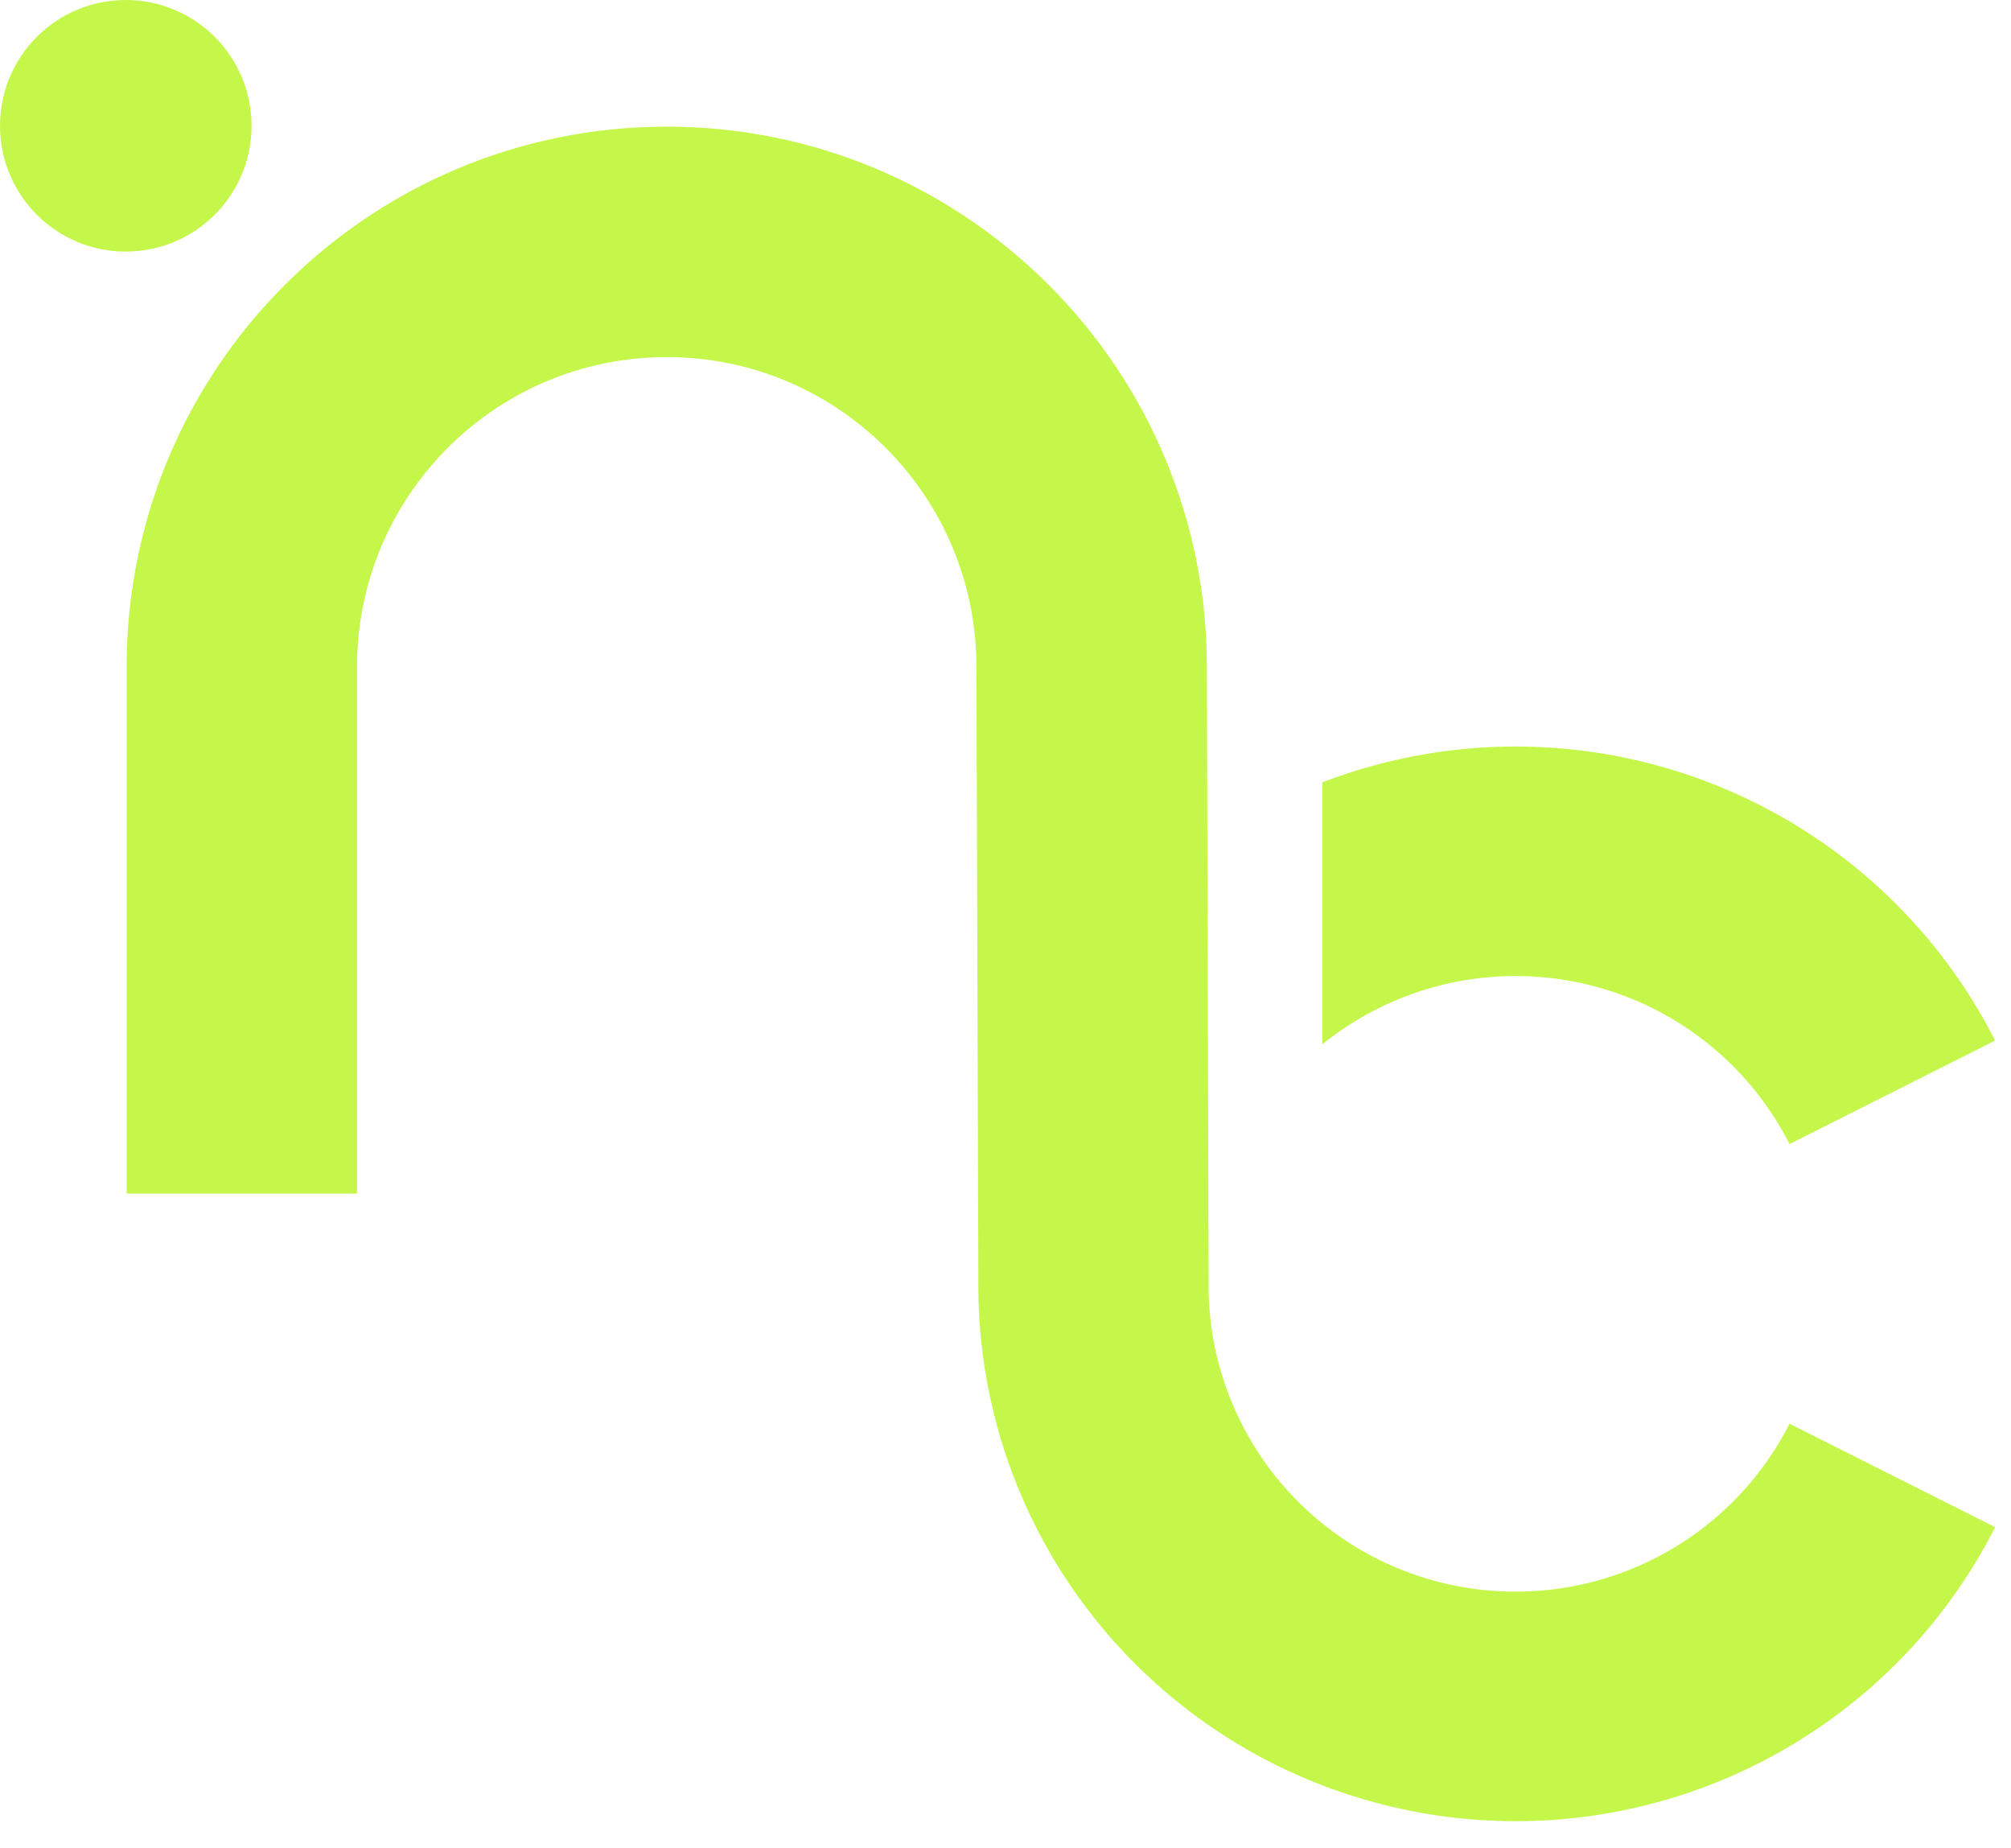
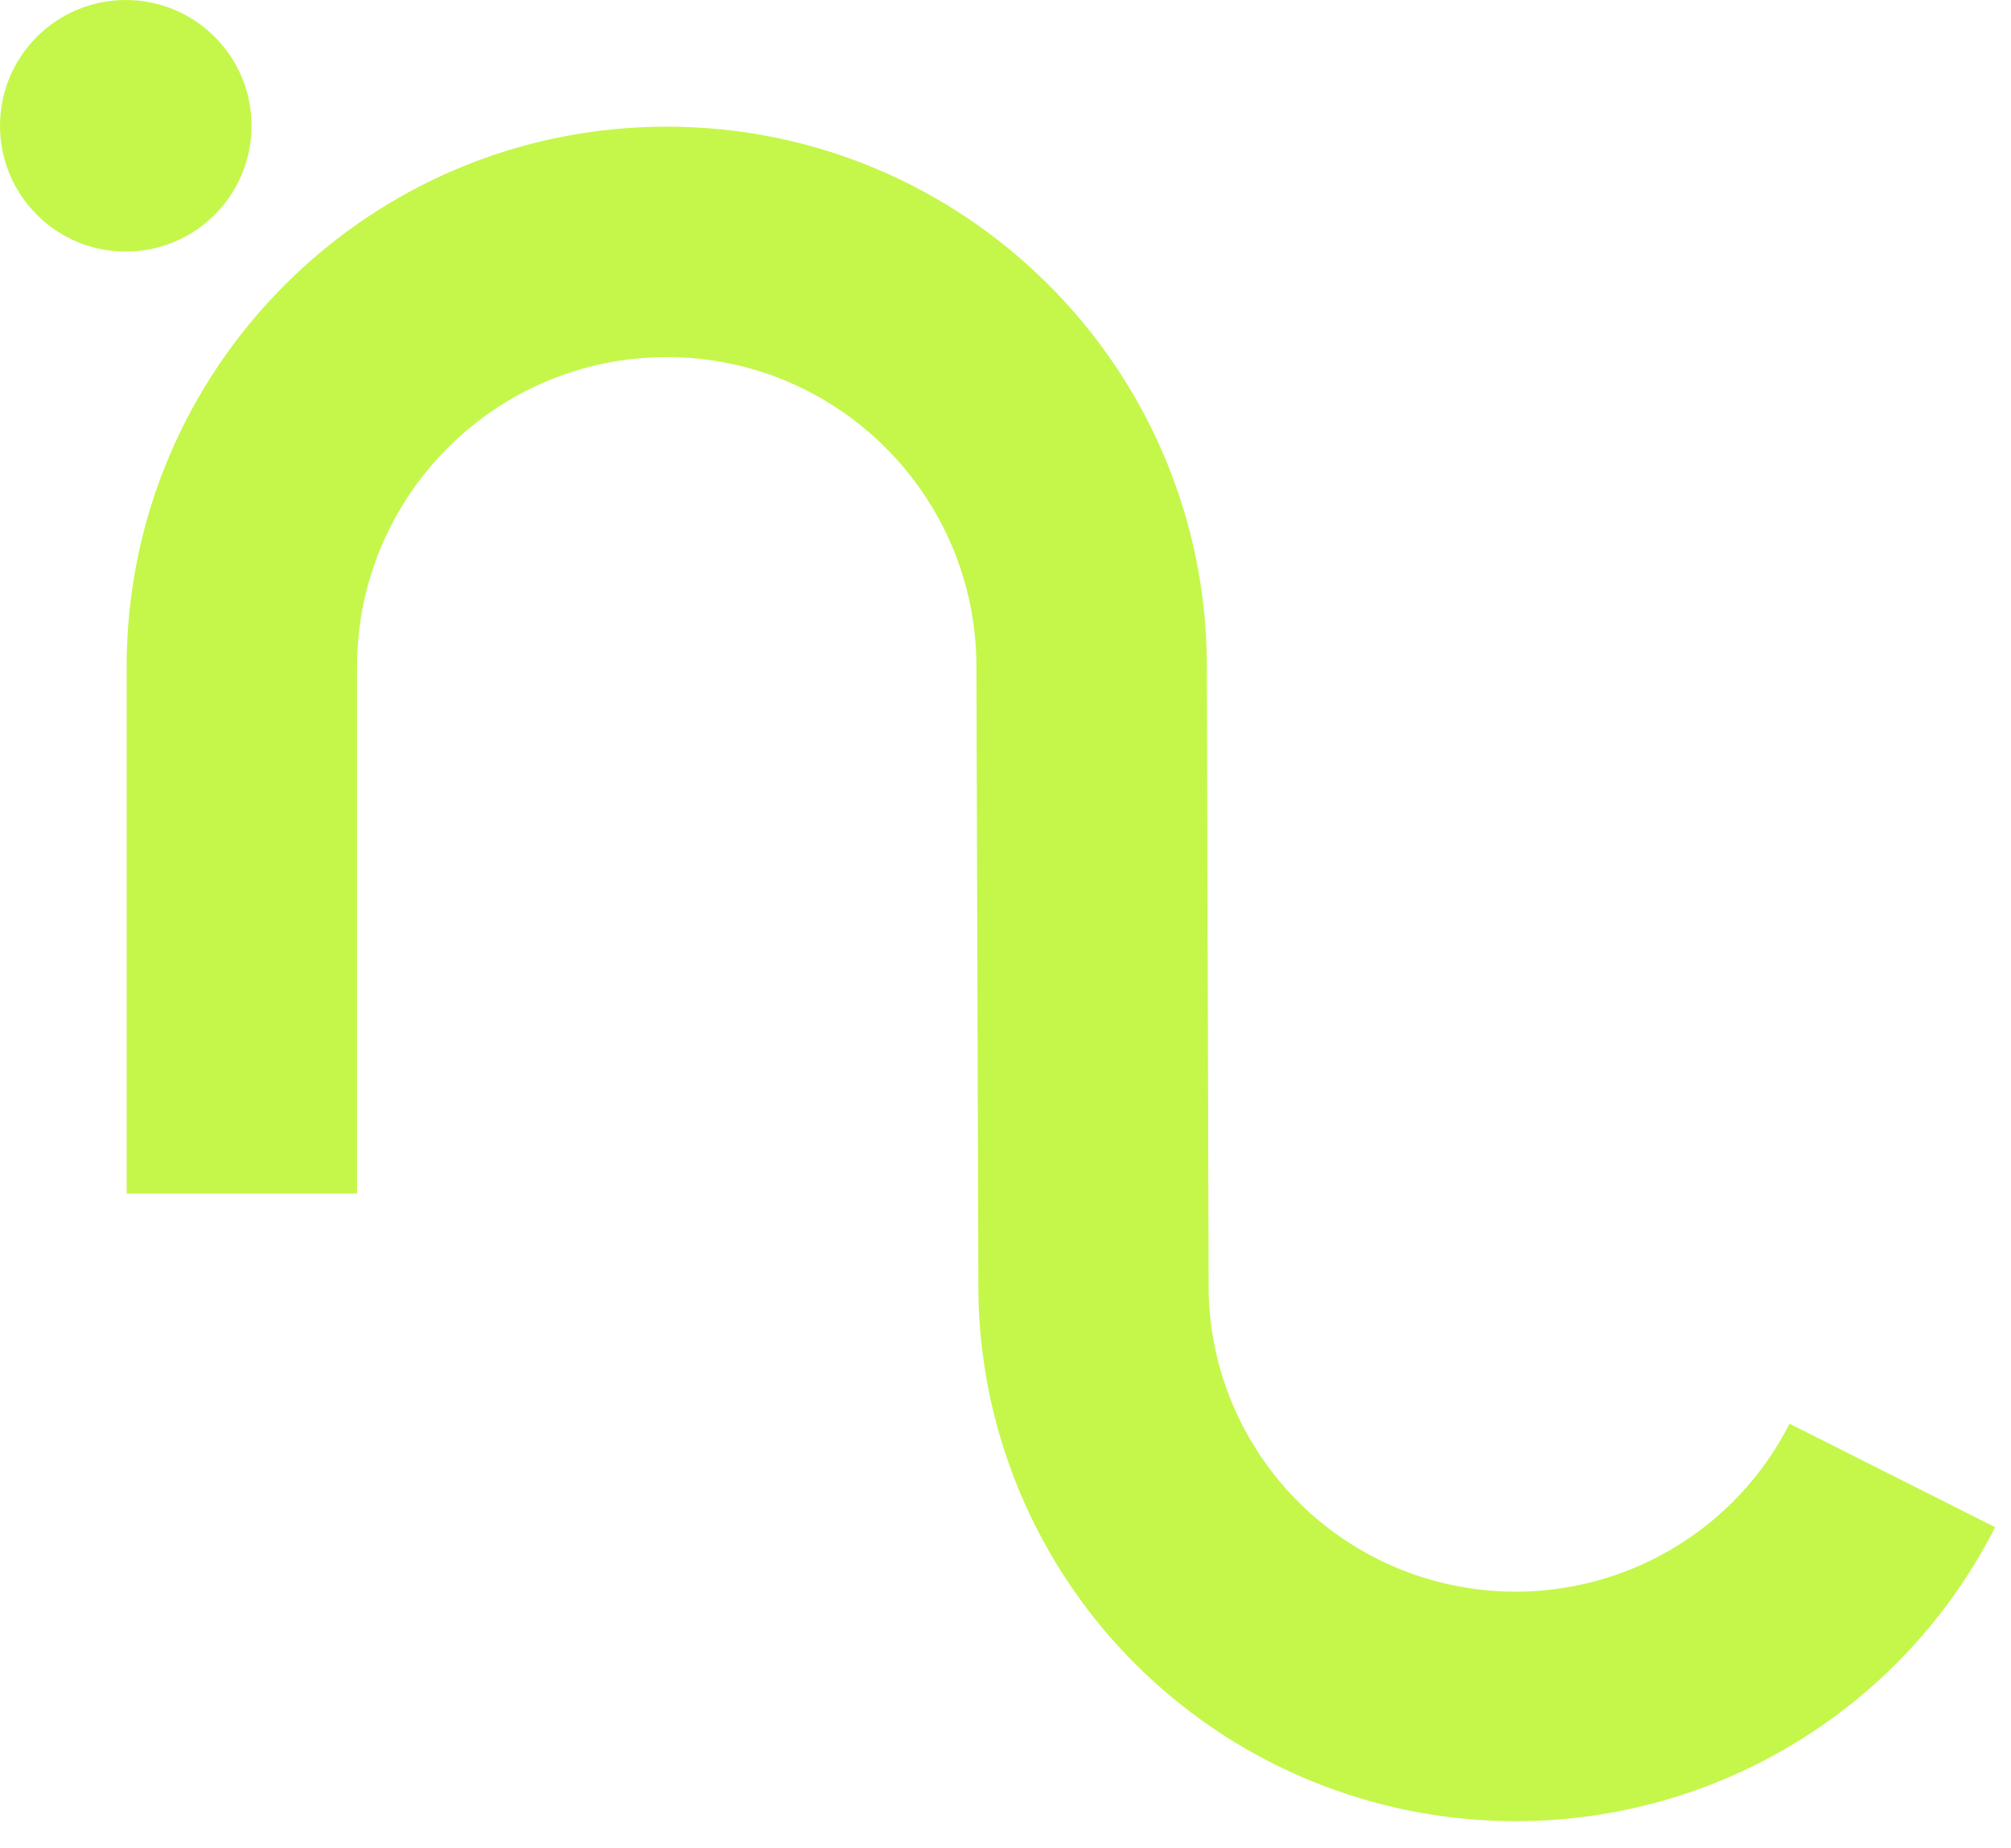
<svg xmlns="http://www.w3.org/2000/svg" fill="none" height="100%" overflow="visible" preserveAspectRatio="none" style="display: block;" viewBox="0 0 37 34" width="100%">
  <g id="Group 101">
    <path d="M18 23.653H18.001L17.965 12.268C17.965 9.121 15.414 6.569 12.267 6.569C9.12 6.569 6.569 9.121 6.569 12.268V21.957H2.33V12.268C2.33 6.779 6.779 2.33 12.267 2.33C17.755 2.33 22.205 6.779 22.205 12.268L22.237 23.653C22.237 24.919 22.666 26.147 23.453 27.141C24.24 28.134 25.34 28.834 26.576 29.127C27.811 29.42 29.11 29.29 30.262 28.757C31.414 28.224 32.353 27.32 32.925 26.19L36.708 28.094C35.705 30.071 34.063 31.654 32.047 32.587C30.03 33.52 27.757 33.748 25.594 33.234C23.432 32.721 21.506 31.496 20.128 29.758C18.75 28.019 18 25.869 18 23.653Z" fill="#C4F74A" id="Union" />
-     <path d="M25.594 14.001C27.757 13.487 30.03 13.716 32.046 14.649C34.063 15.582 35.705 17.165 36.707 19.142L32.925 21.046C32.352 19.916 31.414 19.011 30.262 18.478C29.11 17.945 27.811 17.815 26.576 18.108C25.748 18.304 24.982 18.684 24.329 19.21V14.392C24.74 14.235 25.162 14.103 25.594 14.001Z" fill="#C4F74A" id="Subtract" />
    <circle cx="2.314" cy="2.314" fill="#C4F74A" id="Ellipse 80" r="2.314" />
  </g>
</svg>